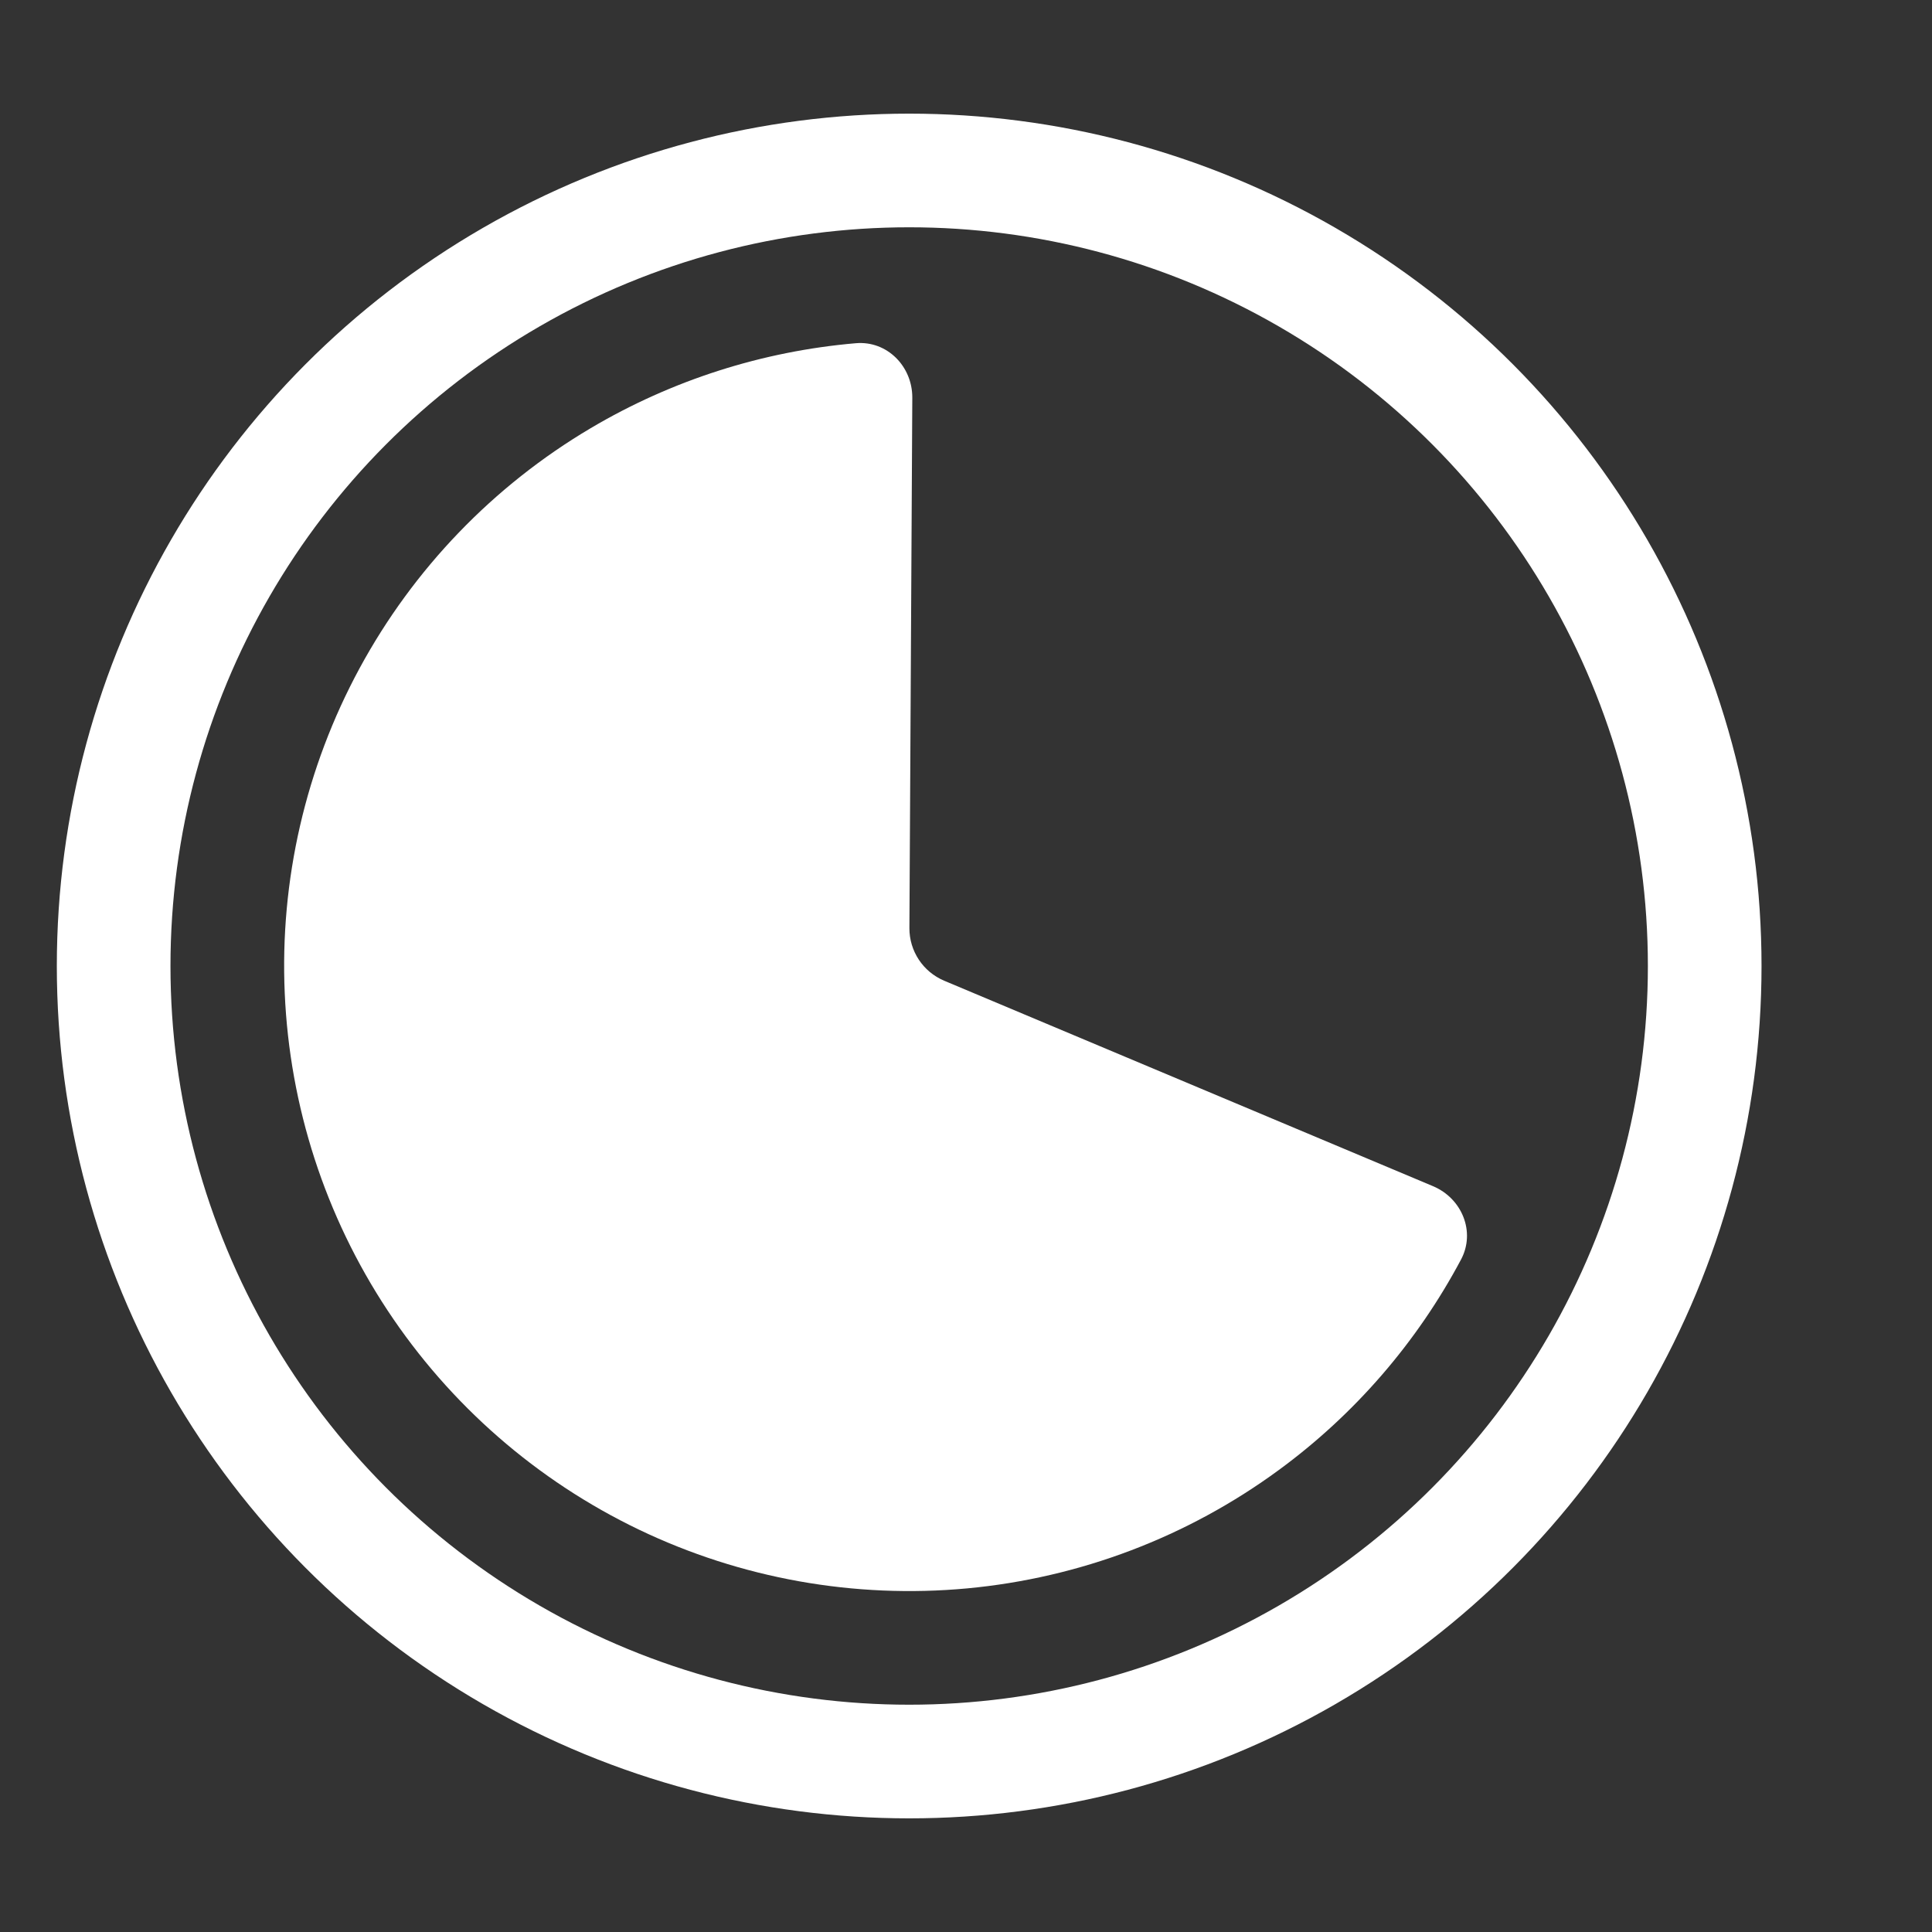
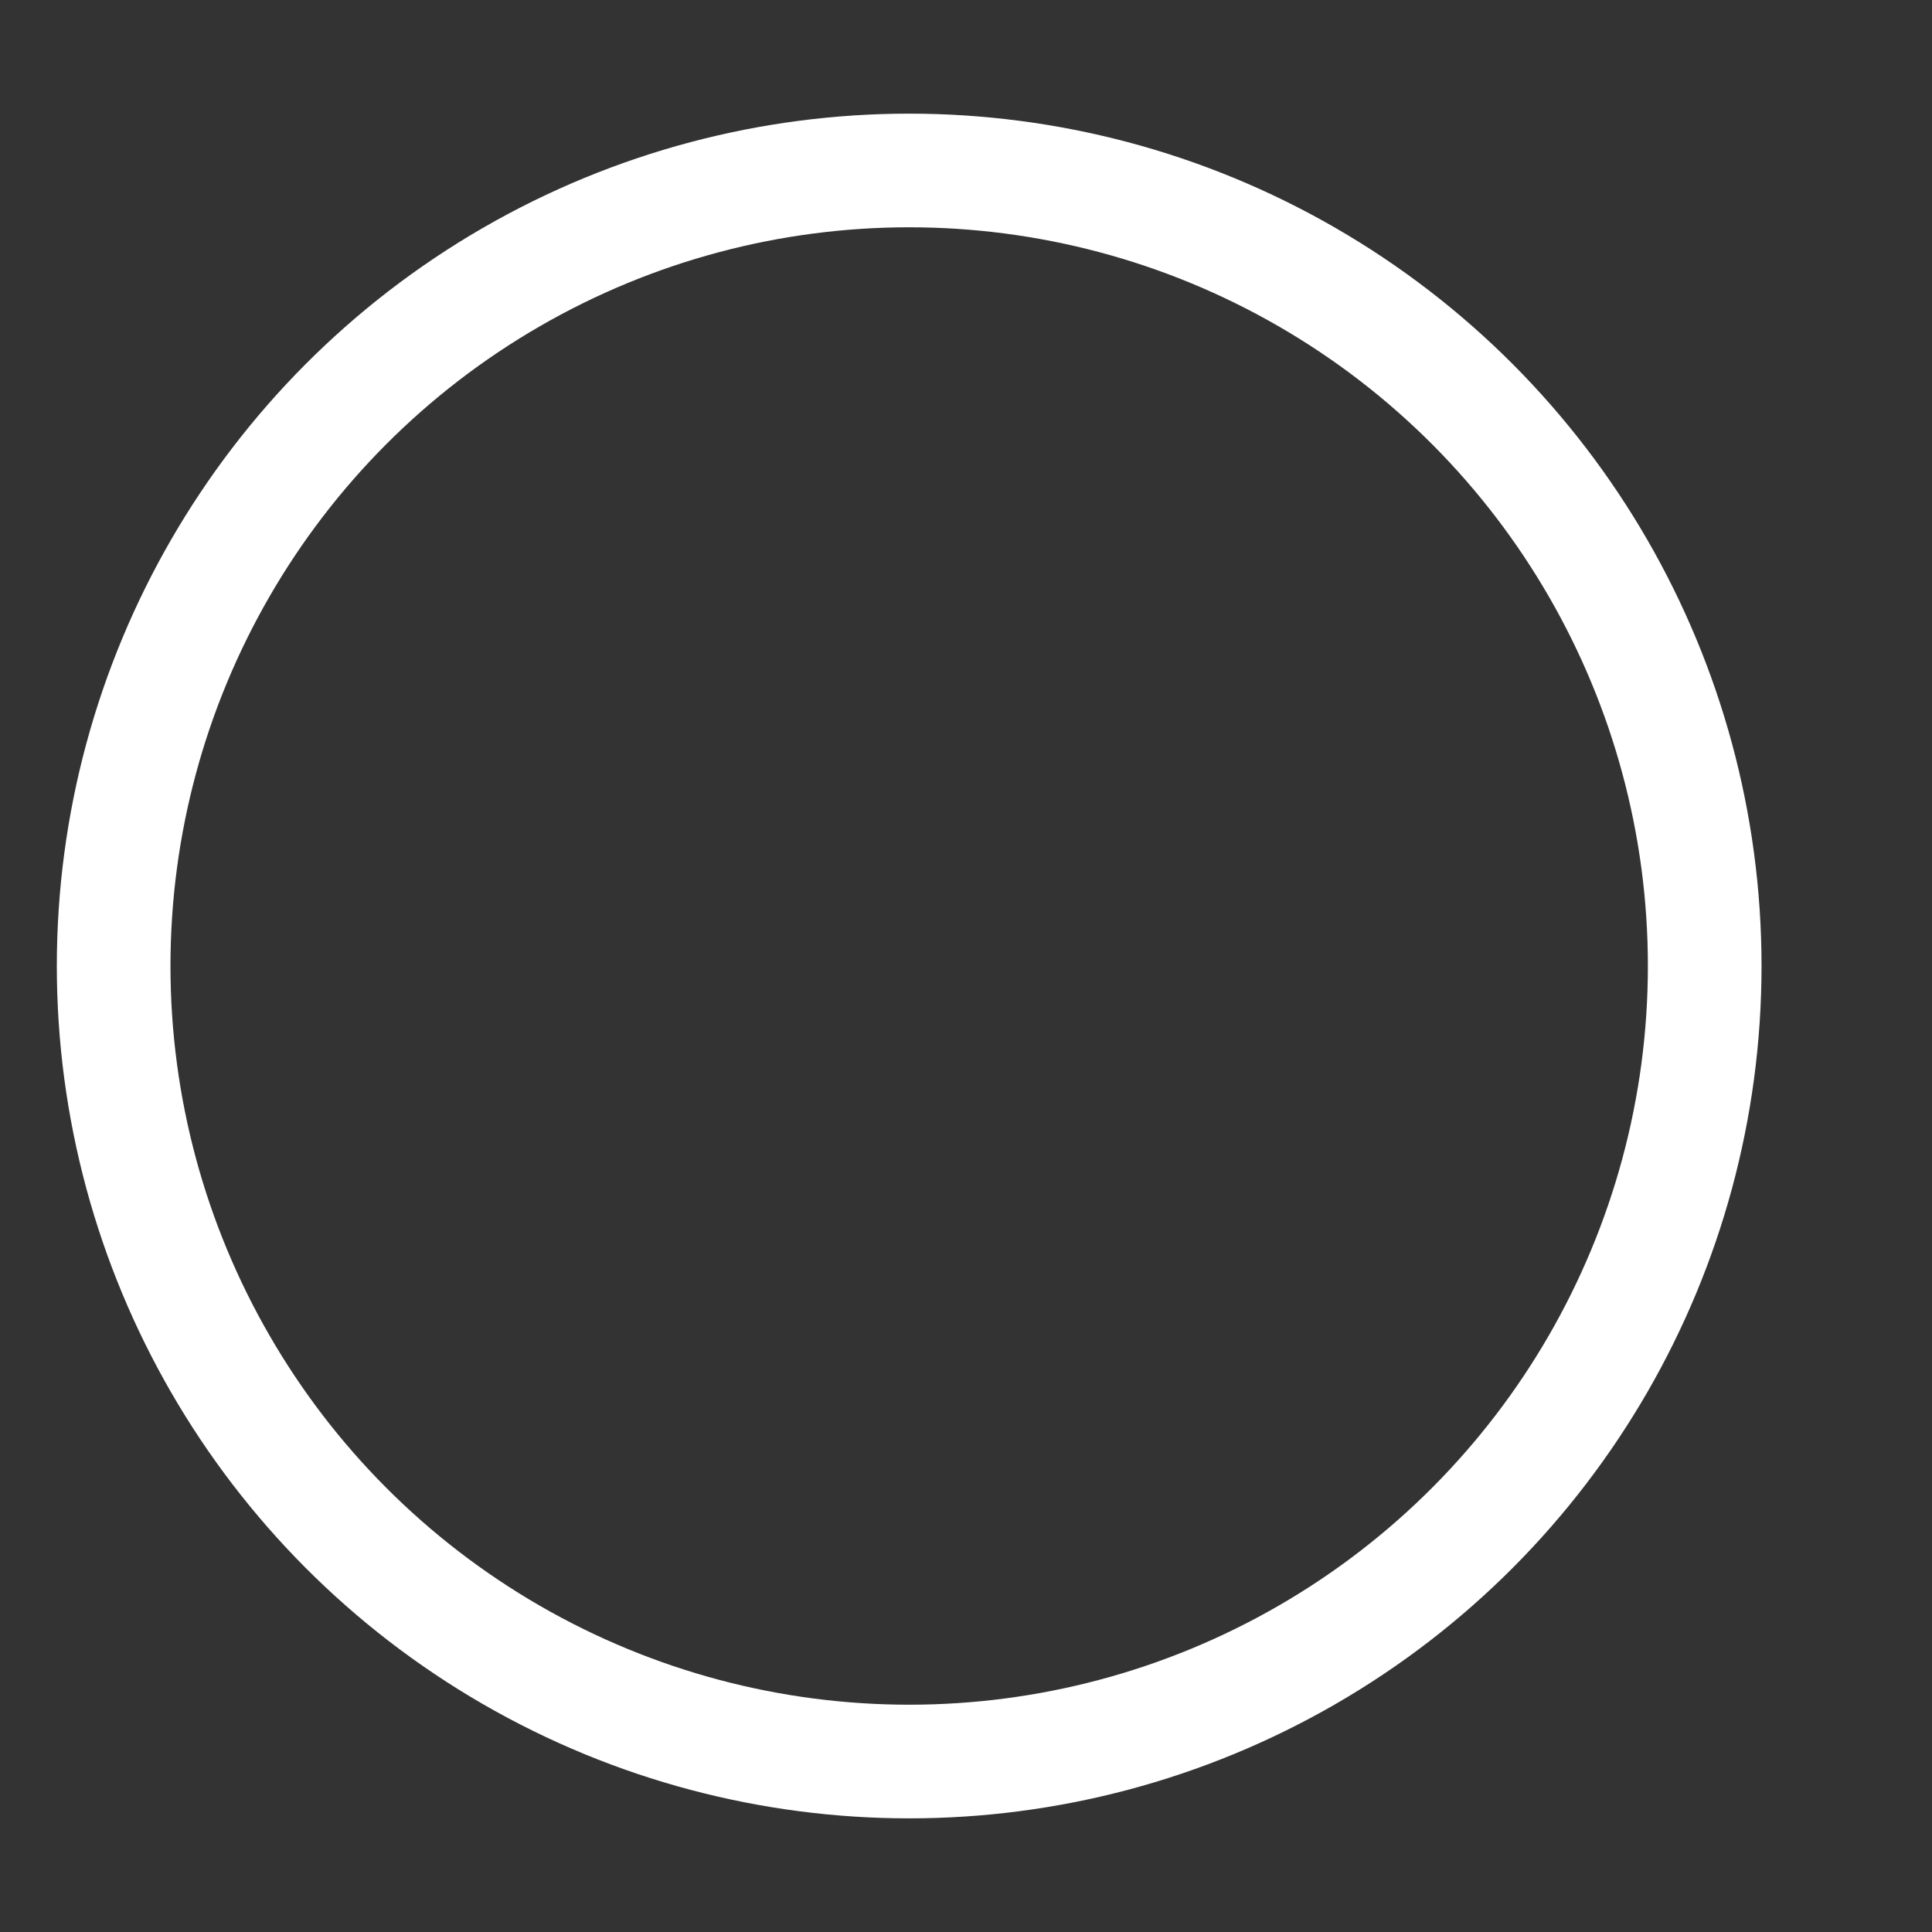
<svg xmlns="http://www.w3.org/2000/svg" width="34" height="34" viewBox="0 0 34 34" fill="none">
  <rect x="0" y="0" width="34" height="34" fill="#333333" stroke="none" />
  <g id="Frame 100">
    <circle id="Ellipse 34" cx="16" cy="17" r="14" stroke="white" stroke-width="2" />
-     <path id="Ellipse 35" d="M25.219 20.875C25.728 21.089 25.971 21.678 25.712 22.165C24.937 23.622 23.843 24.889 22.506 25.869C20.9 27.048 19.004 27.768 17.02 27.953C15.037 28.137 13.04 27.78 11.244 26.919C9.448 26.057 7.919 24.724 6.821 23.062C5.723 21.4 5.098 19.471 5.011 17.48C4.923 15.49 5.379 13.514 6.327 11.762C7.276 10.01 8.682 8.549 10.397 7.534C11.823 6.69 13.418 6.181 15.062 6.04C15.612 5.993 16.058 6.448 16.055 7L16.004 16.332C16.002 16.736 16.243 17.102 16.616 17.259L25.219 20.875Z" fill="white" />
  </g>
</svg>